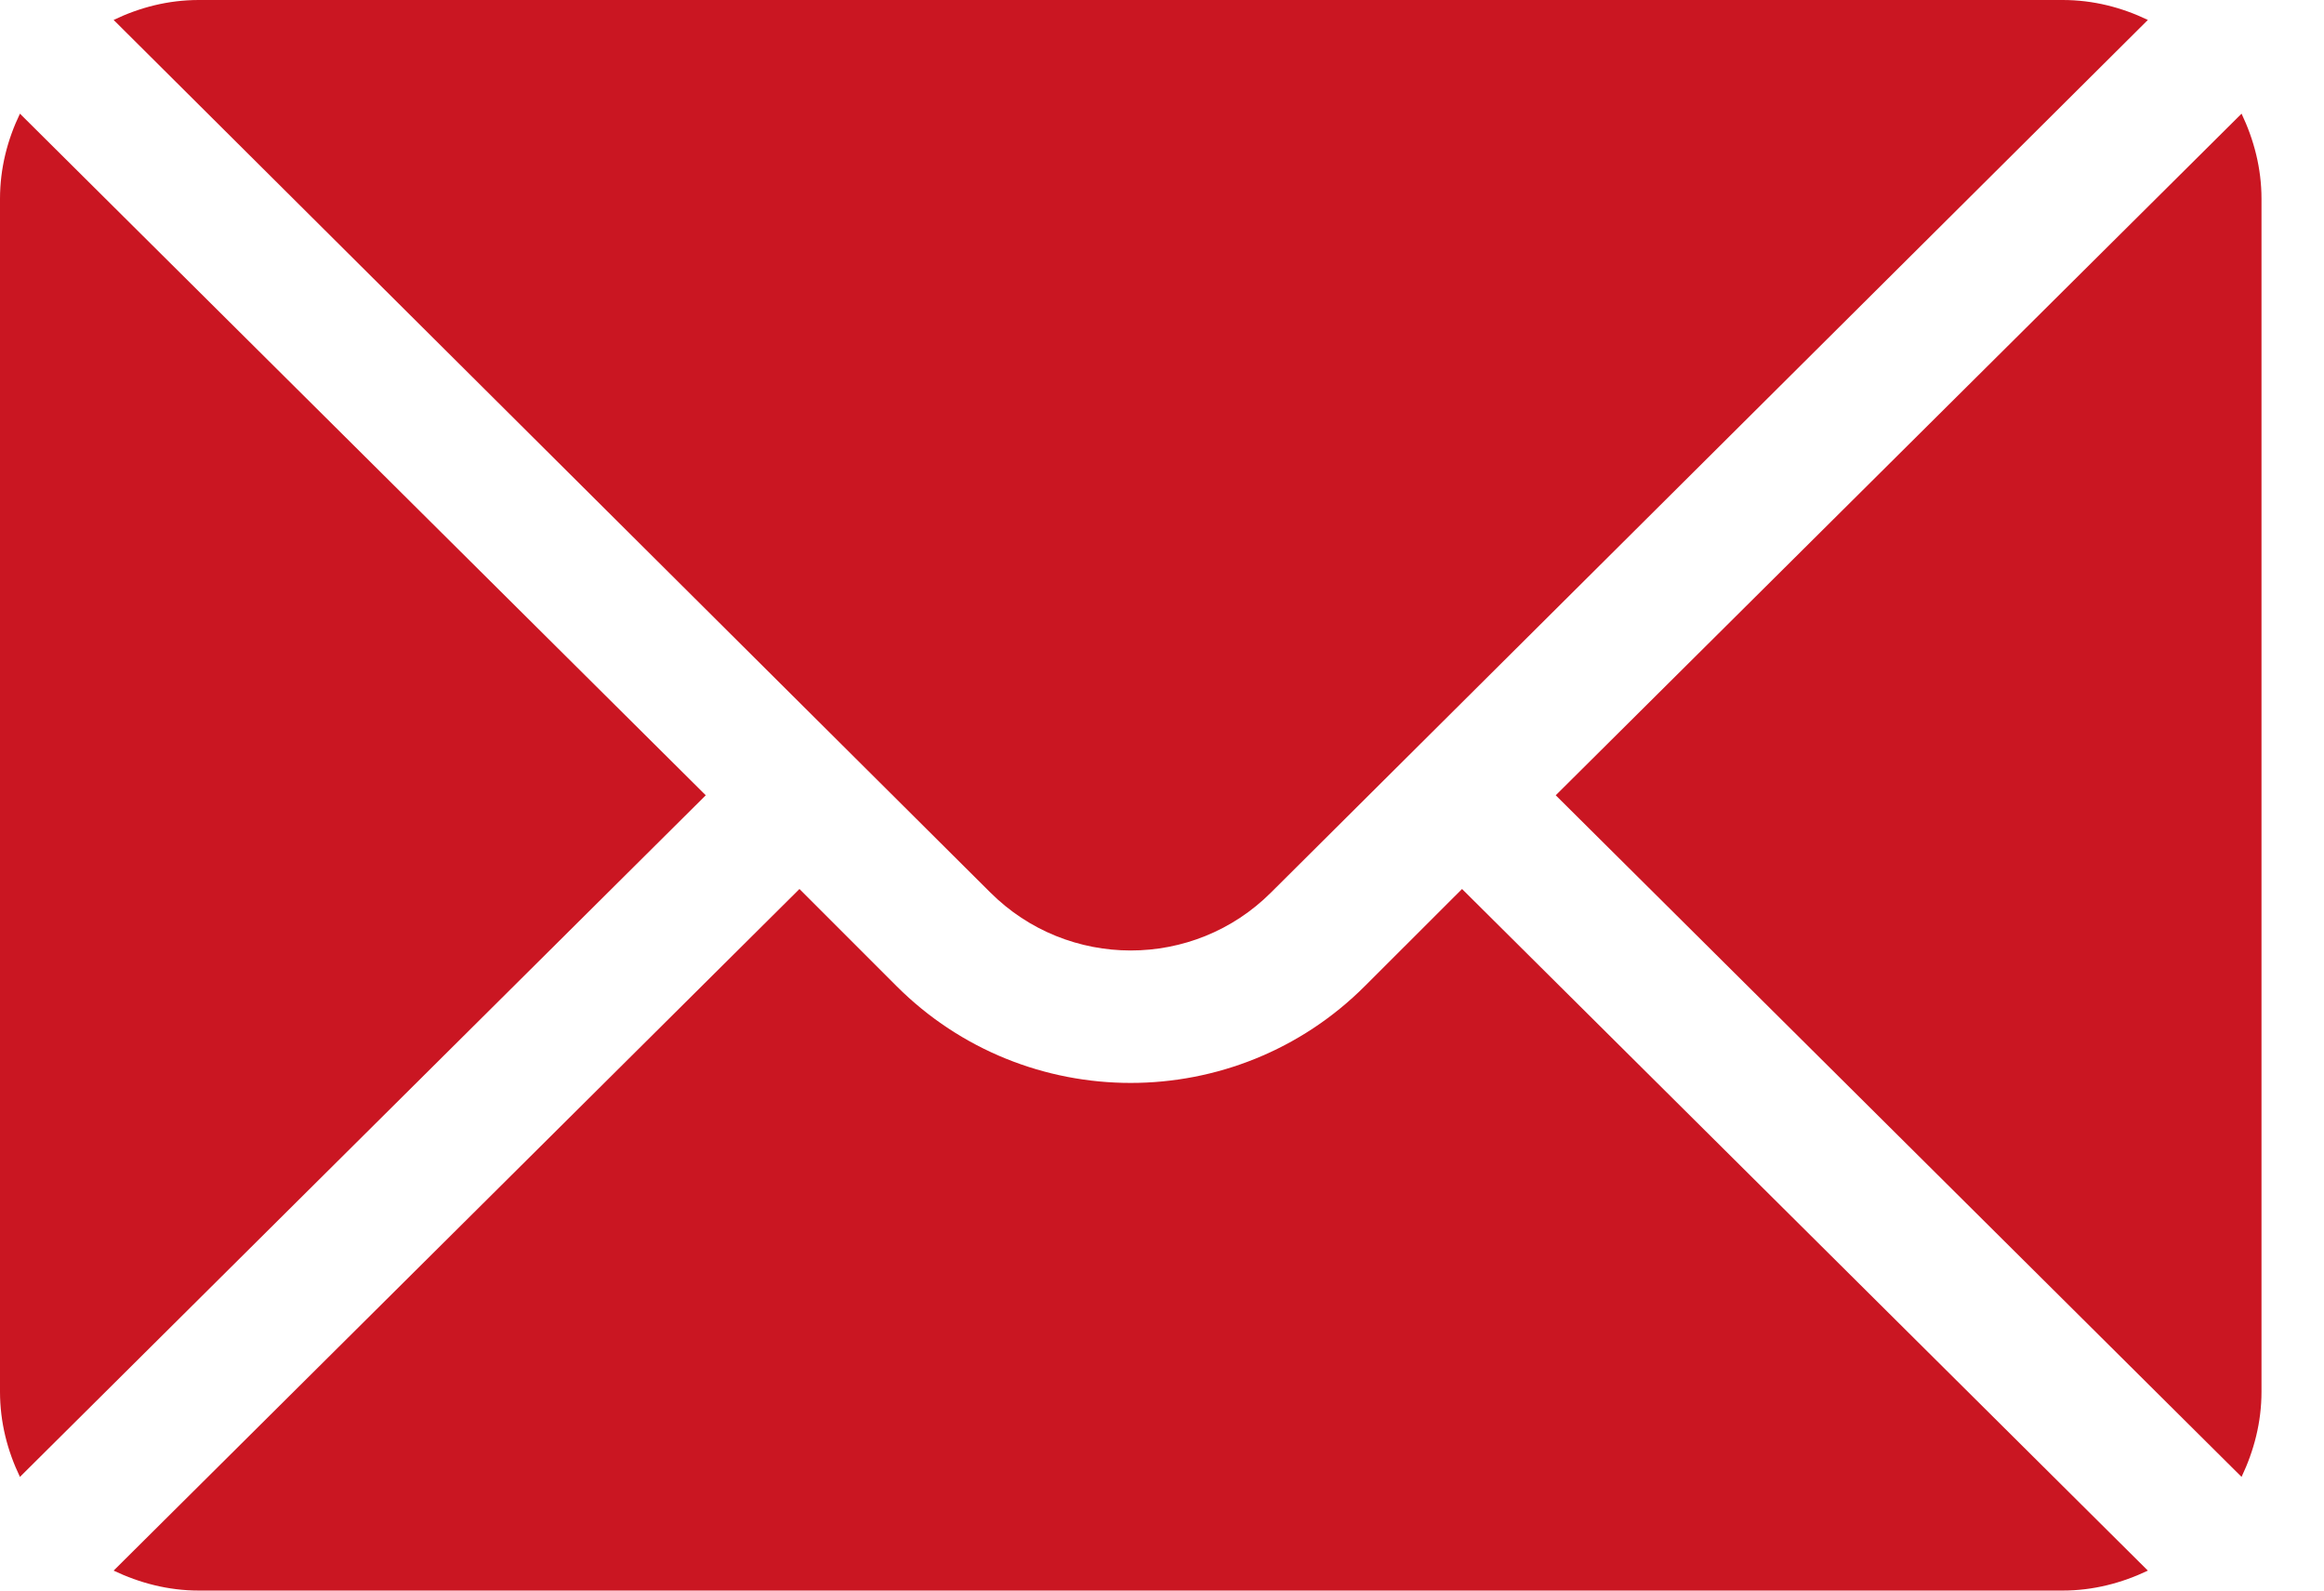
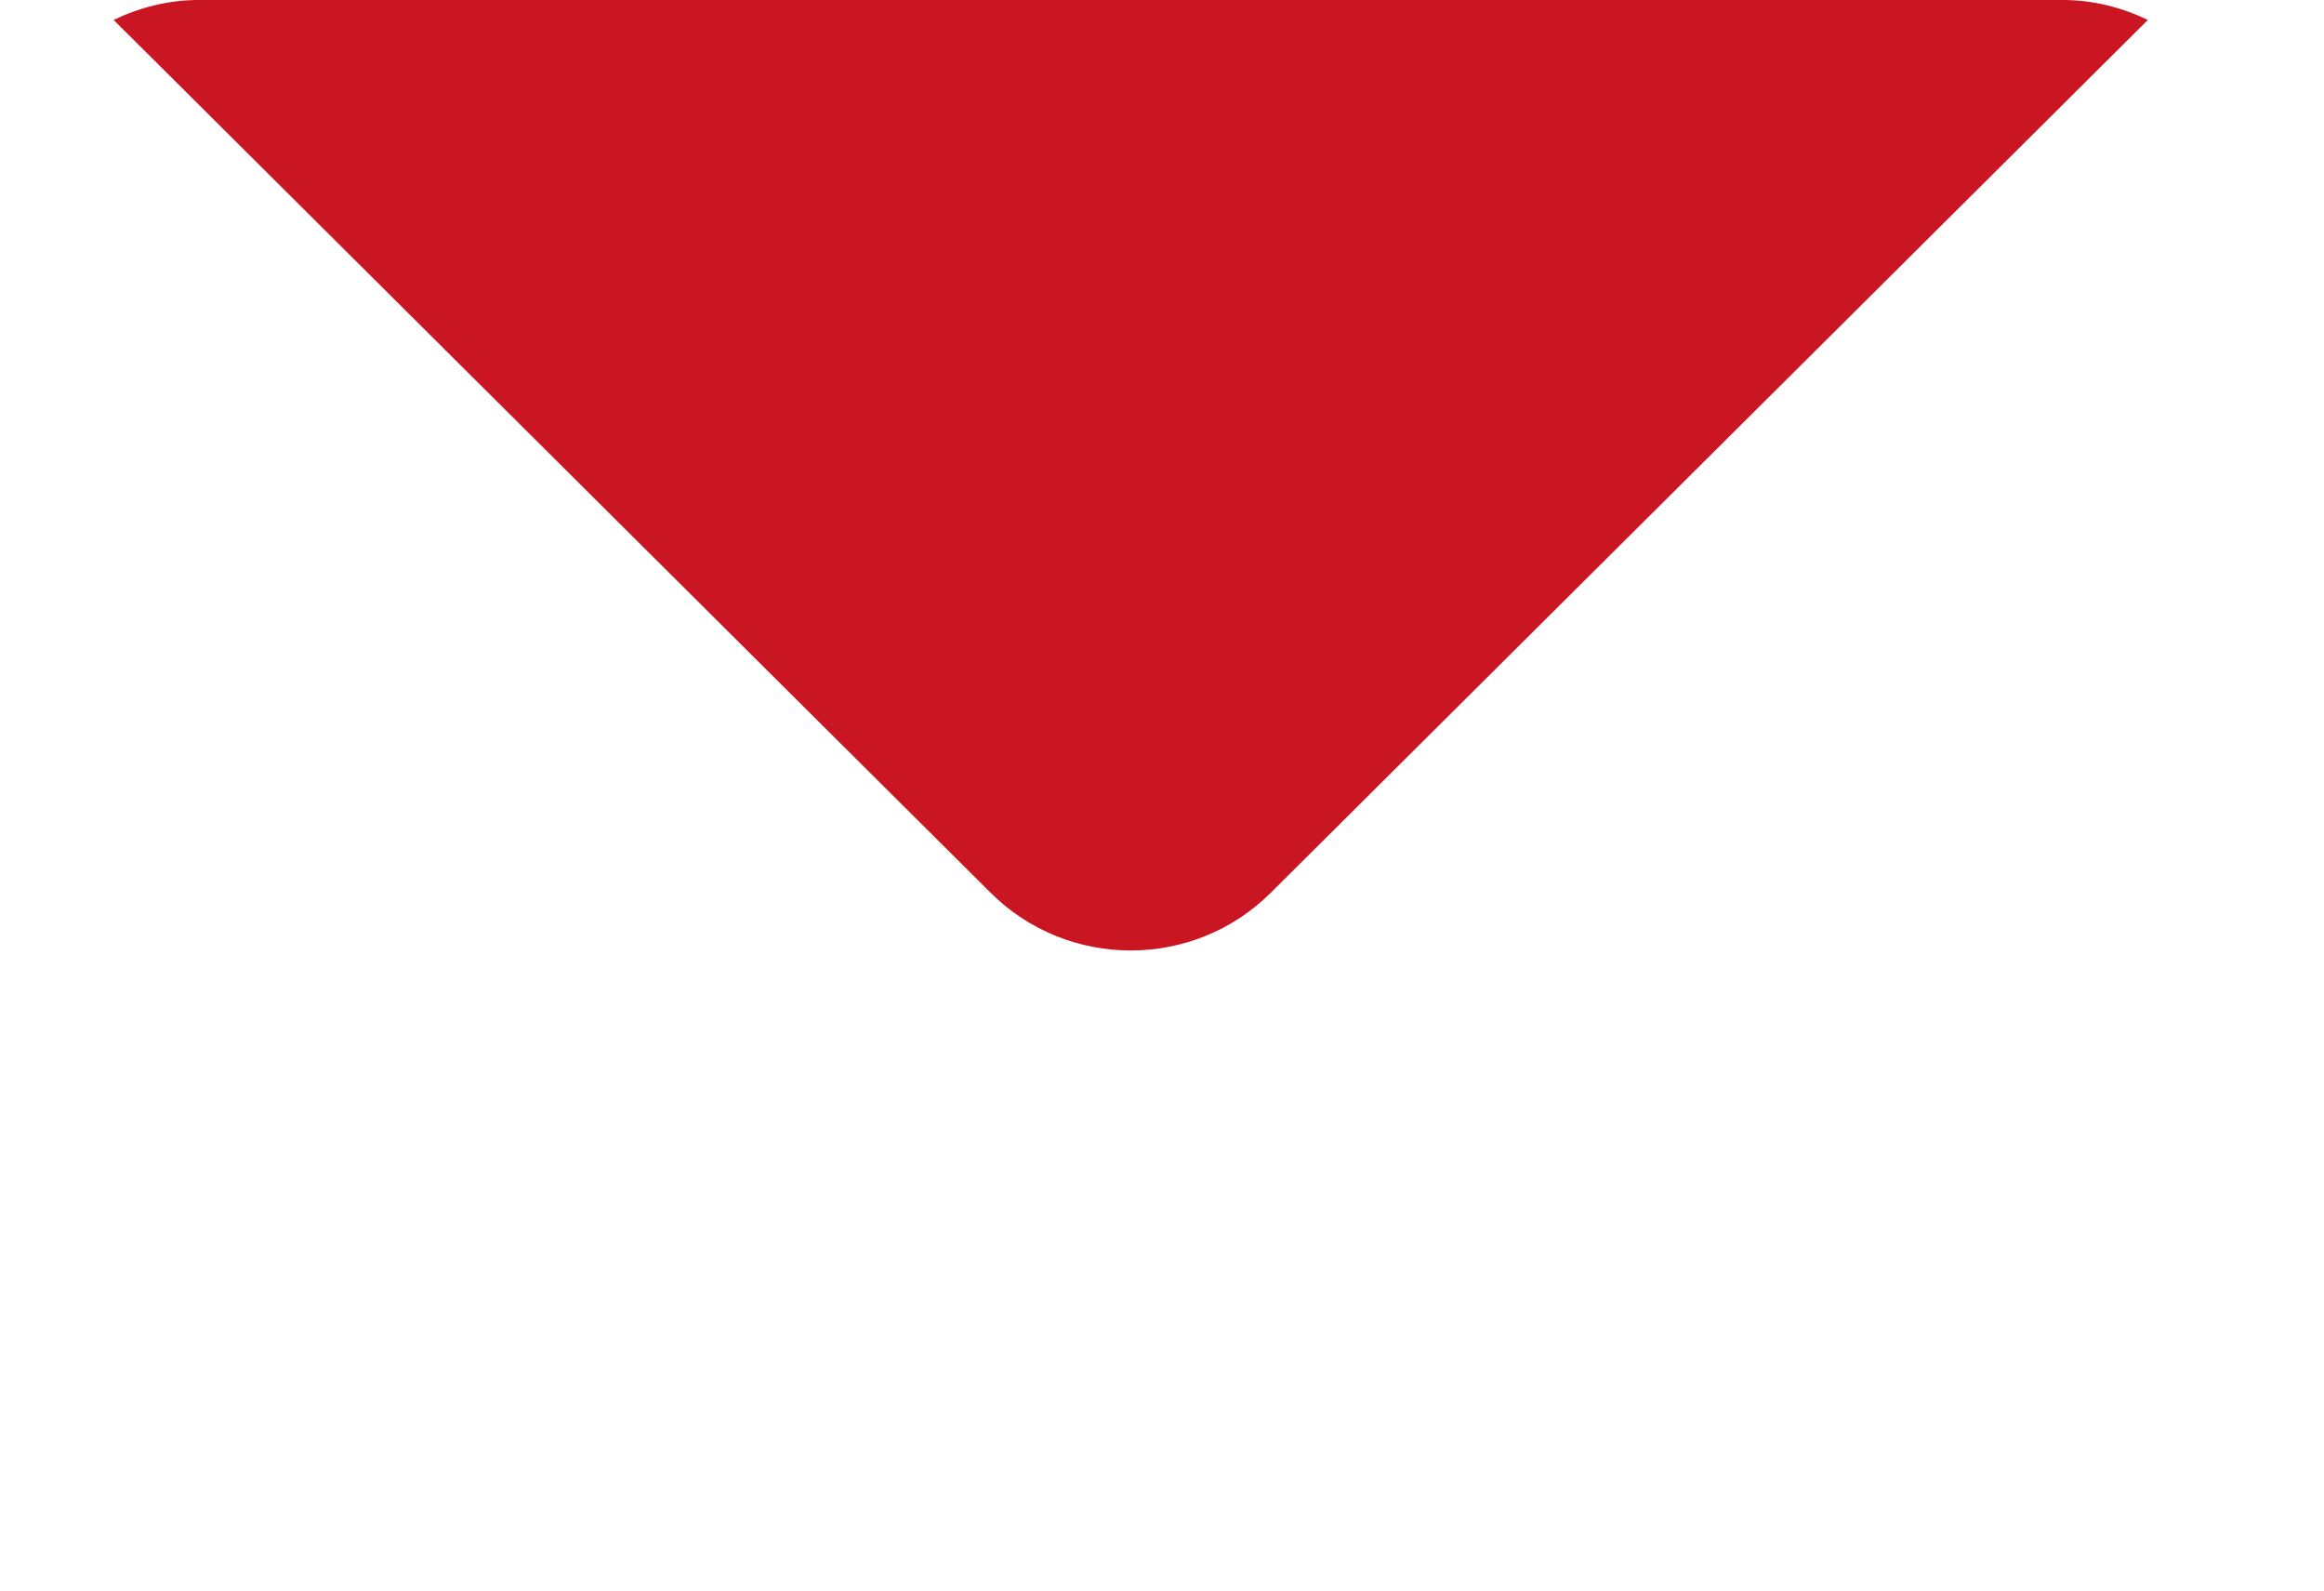
<svg xmlns="http://www.w3.org/2000/svg" width="19" height="13" viewBox="0 0 19 13" fill="none">
-   <path d="M18.326 0.929L12.719 6.5L18.326 12.071C18.427 11.859 18.489 11.625 18.489 11.375V1.625C18.489 1.375 18.427 1.141 18.326 0.929Z" fill="#CA1622" />
  <path d="M16.864 0H1.625C1.375 0 1.141 0.061 0.929 0.163L8.095 7.293C8.729 7.927 9.76 7.927 10.393 7.293L17.56 0.163C17.348 0.061 17.114 0 16.864 0Z" fill="#CA1622" />
-   <path d="M0.163 0.929C0.061 1.141 0 1.375 0 1.625V11.375C0 11.625 0.061 11.859 0.163 12.071L5.77 6.5L0.163 0.929Z" fill="#CA1622" />
-   <path d="M11.953 7.266L11.159 8.059C10.103 9.115 8.385 9.115 7.329 8.059L6.536 7.266L0.929 12.837C1.141 12.938 1.375 13 1.625 13H16.864C17.114 13 17.348 12.938 17.56 12.837L11.953 7.266Z" fill="#CA1622" />
</svg>